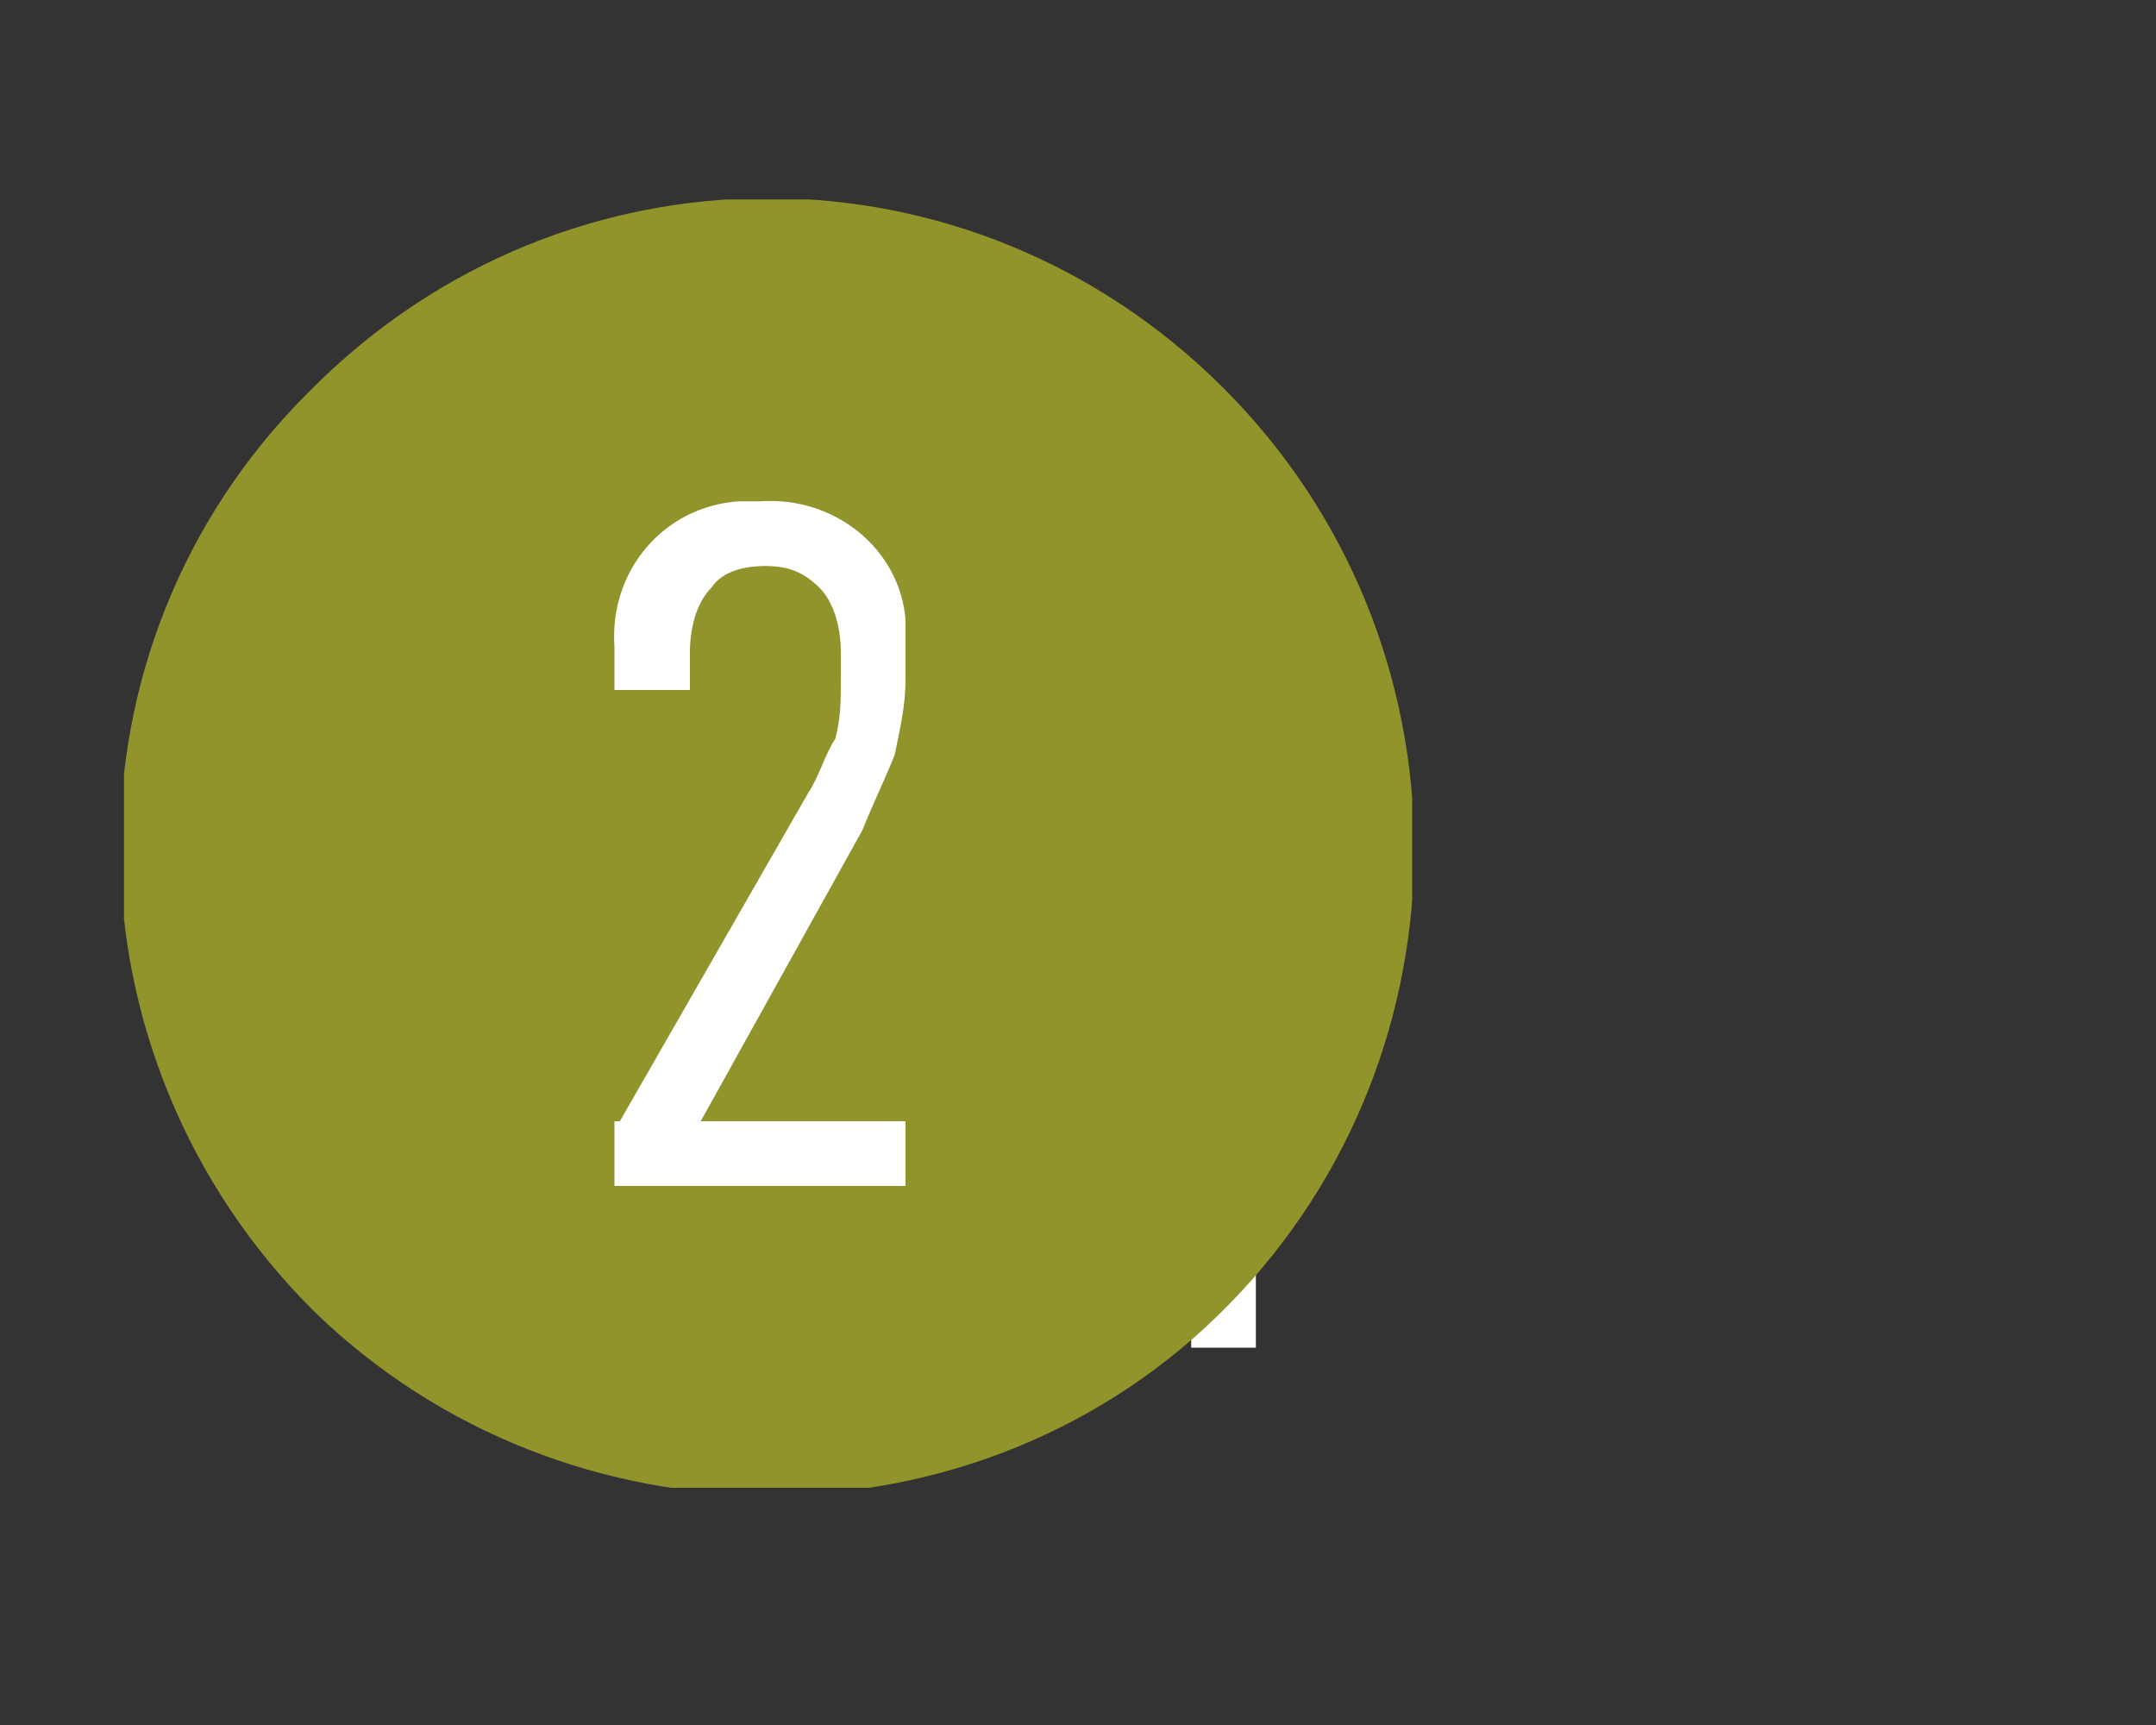
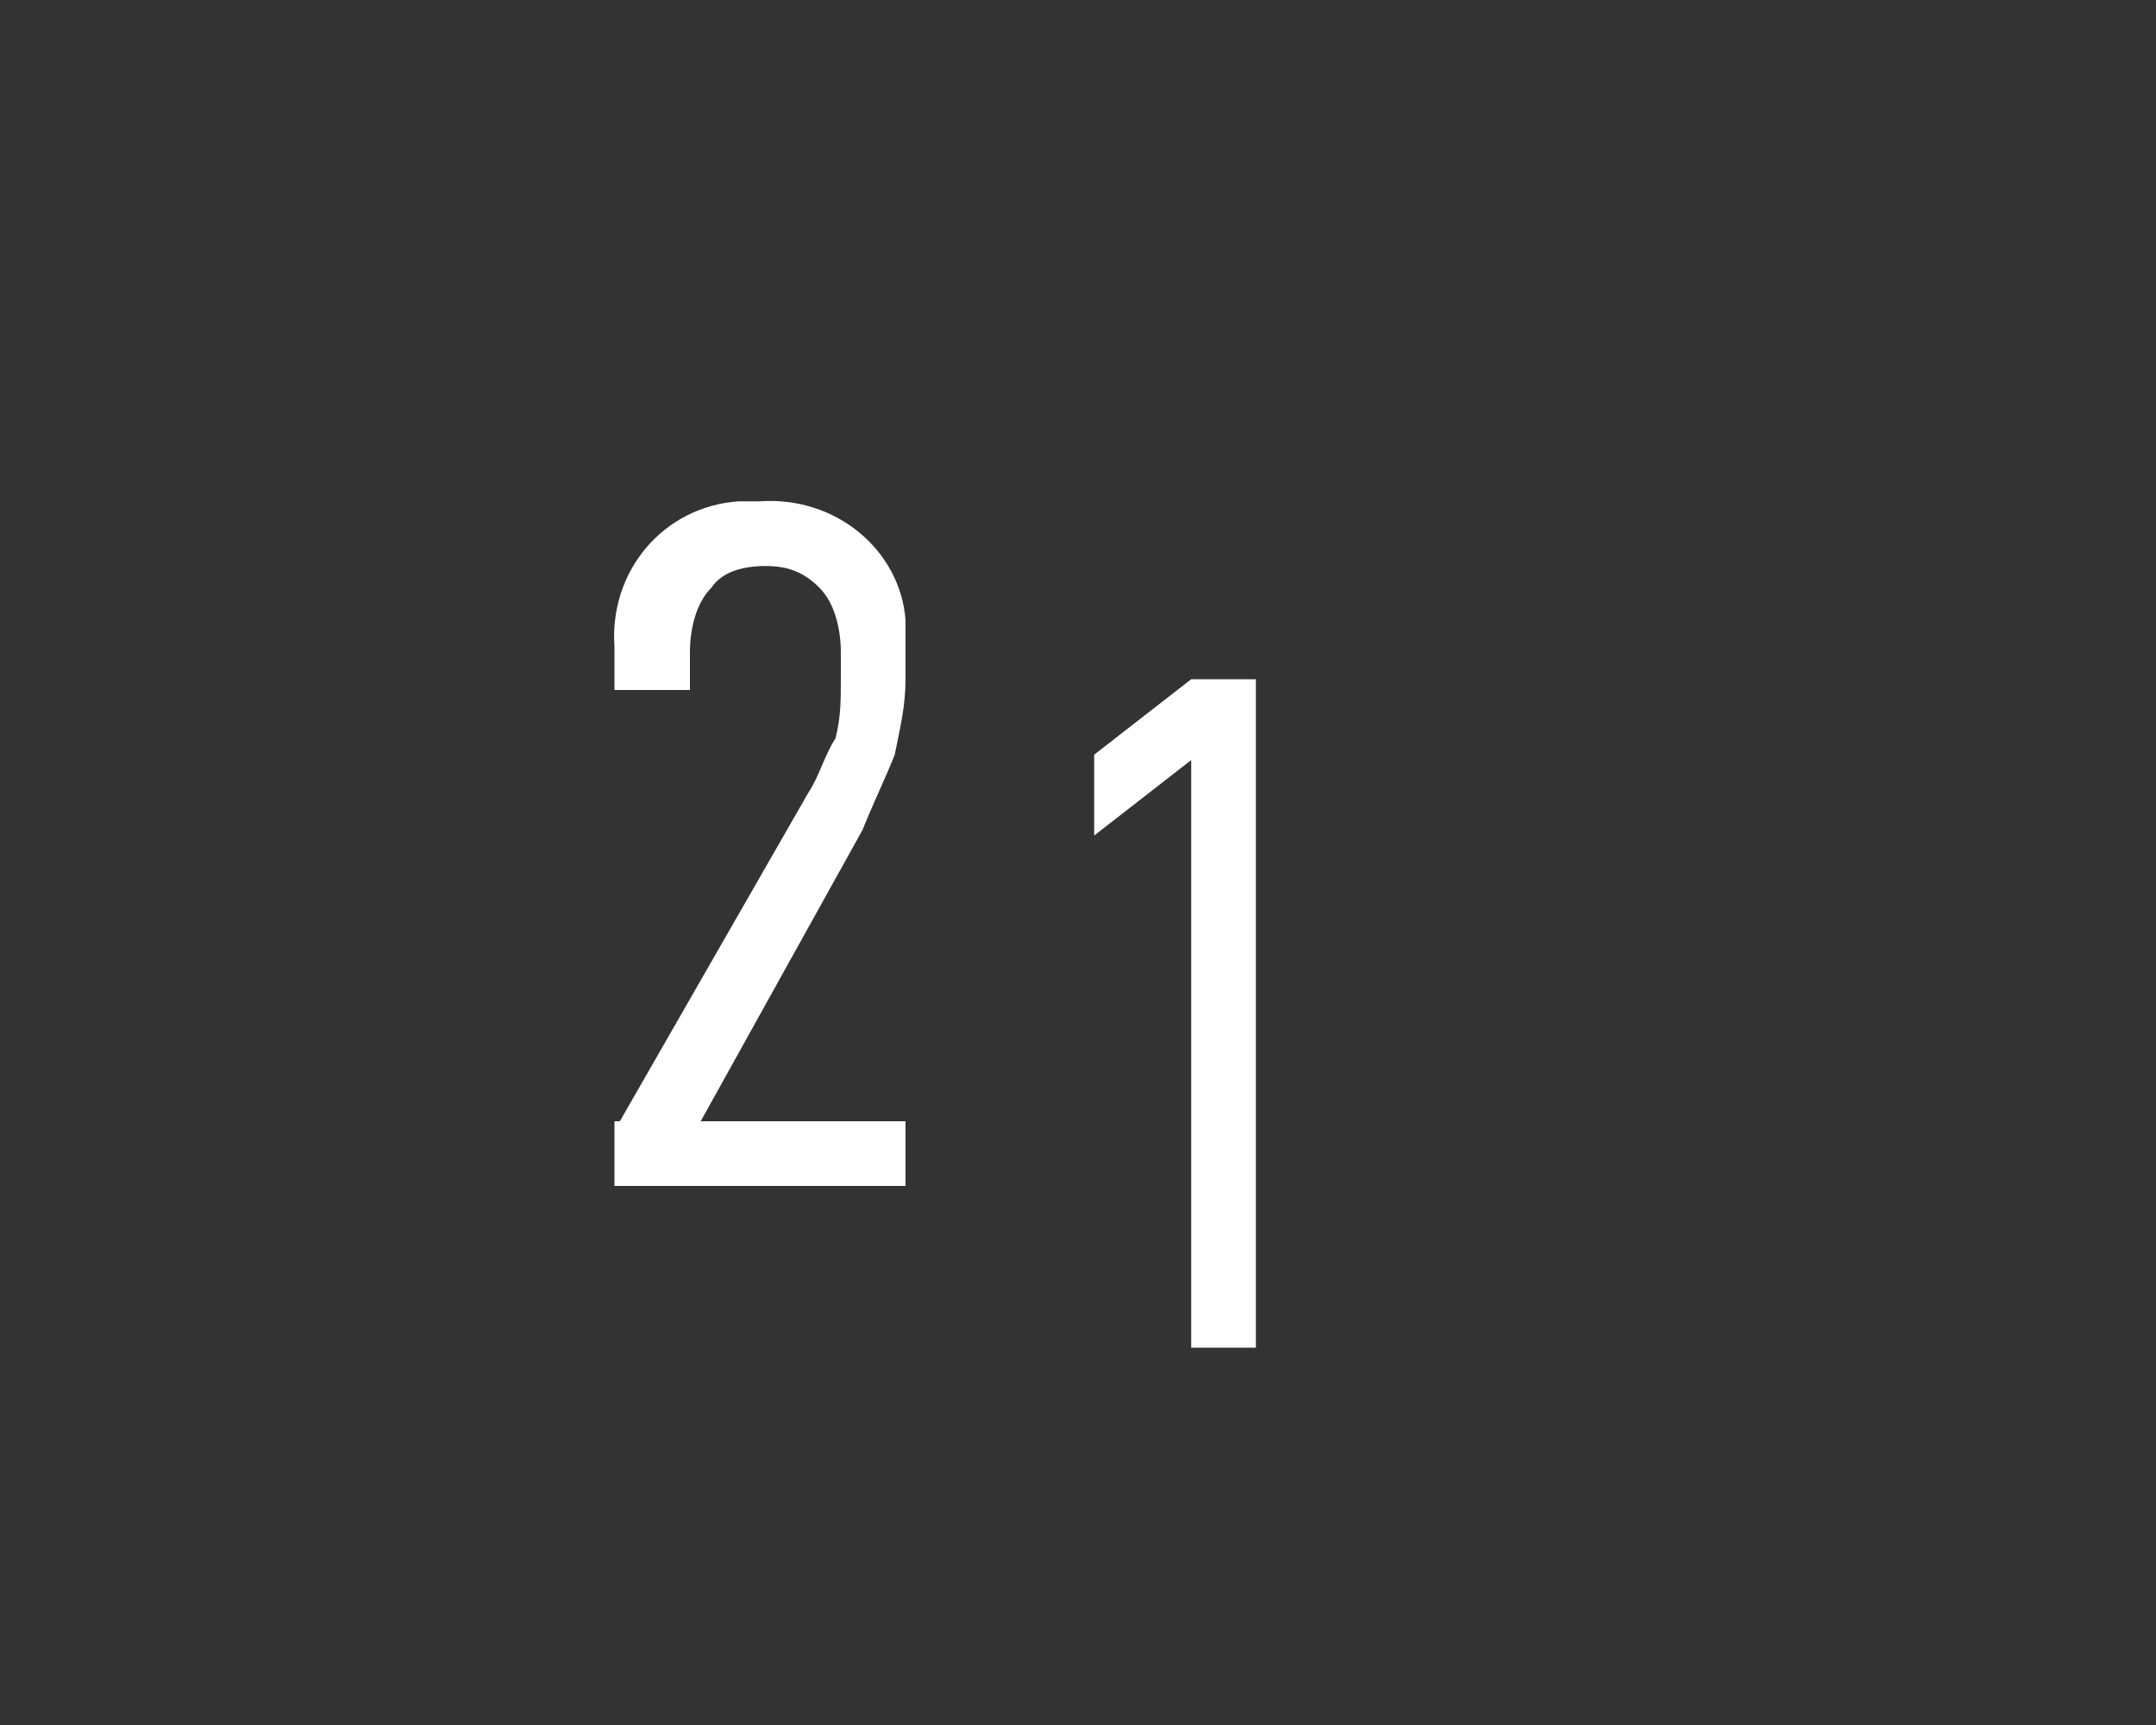
<svg xmlns="http://www.w3.org/2000/svg" xmlns:xlink="http://www.w3.org/1999/xlink" version="1.1" id="Layer_1" x="0px" y="0px" viewBox="0 0 40 32" style="enable-background:new 0 0 40 32;" xml:space="preserve">
  <rect x="0" y="0" width="40" height="32" fill="#333333" stroke="none" />
  <style type="text/css">
	.st0{fill:#FFFFFF;}
	.st1{clip-path:url(#SVGID_00000065072571644917017140000002881476374037243039_);}
	.st2{fill:#90942B;}
</style>
  <path class="st0" d="M22.1,14.1l-1.8,1.4V14l1.8-1.4h1.2V25h-1.2V14.1z" />
  <g>
    <defs>
-       <rect id="SVGID_1_" x="2.3" y="3.7" width="23.9" height="23.9" />
-     </defs>
+       </defs>
    <clipPath id="SVGID_00000181074014974799589780000010616570456586901646_">
      <use xlink:href="#SVGID_1_" style="overflow:visible;" />
    </clipPath>
    <g style="clip-path:url(#SVGID_00000181074014974799589780000010616570456586901646_);">
      <path class="st2" d="M22.7,7.2c4.7,4.7,4.7,12.3,0.1,17s-12.3,4.7-17,0.1C1.1,19.6,1,12,5.7,7.3l0.1-0.1C10.5,2.5,18,2.5,22.7,7.2    " />
    </g>
  </g>
  <path class="st0" d="M11.5,20.8l3.5-6.1c0.2-0.3,0.3-0.7,0.5-1c0.1-0.4,0.1-0.7,0.1-1.1v-0.5c0-0.4-0.1-0.9-0.4-1.2  c-0.3-0.3-0.6-0.4-1-0.4c-0.4,0-0.8,0.1-1,0.4c-0.3,0.3-0.4,0.8-0.4,1.2v0.7h-1.4v-0.8c-0.1-1.4,0.9-2.6,2.3-2.7c0.1,0,0.3,0,0.4,0  c1.4-0.1,2.6,0.9,2.7,2.2c0,0.1,0,0.3,0,0.4v0.7c0,0.5-0.1,0.9-0.2,1.4c-0.2,0.5-0.4,0.9-0.6,1.4l-3,5.4h3.8v1.2h-5.4V20.8z" />
</svg>